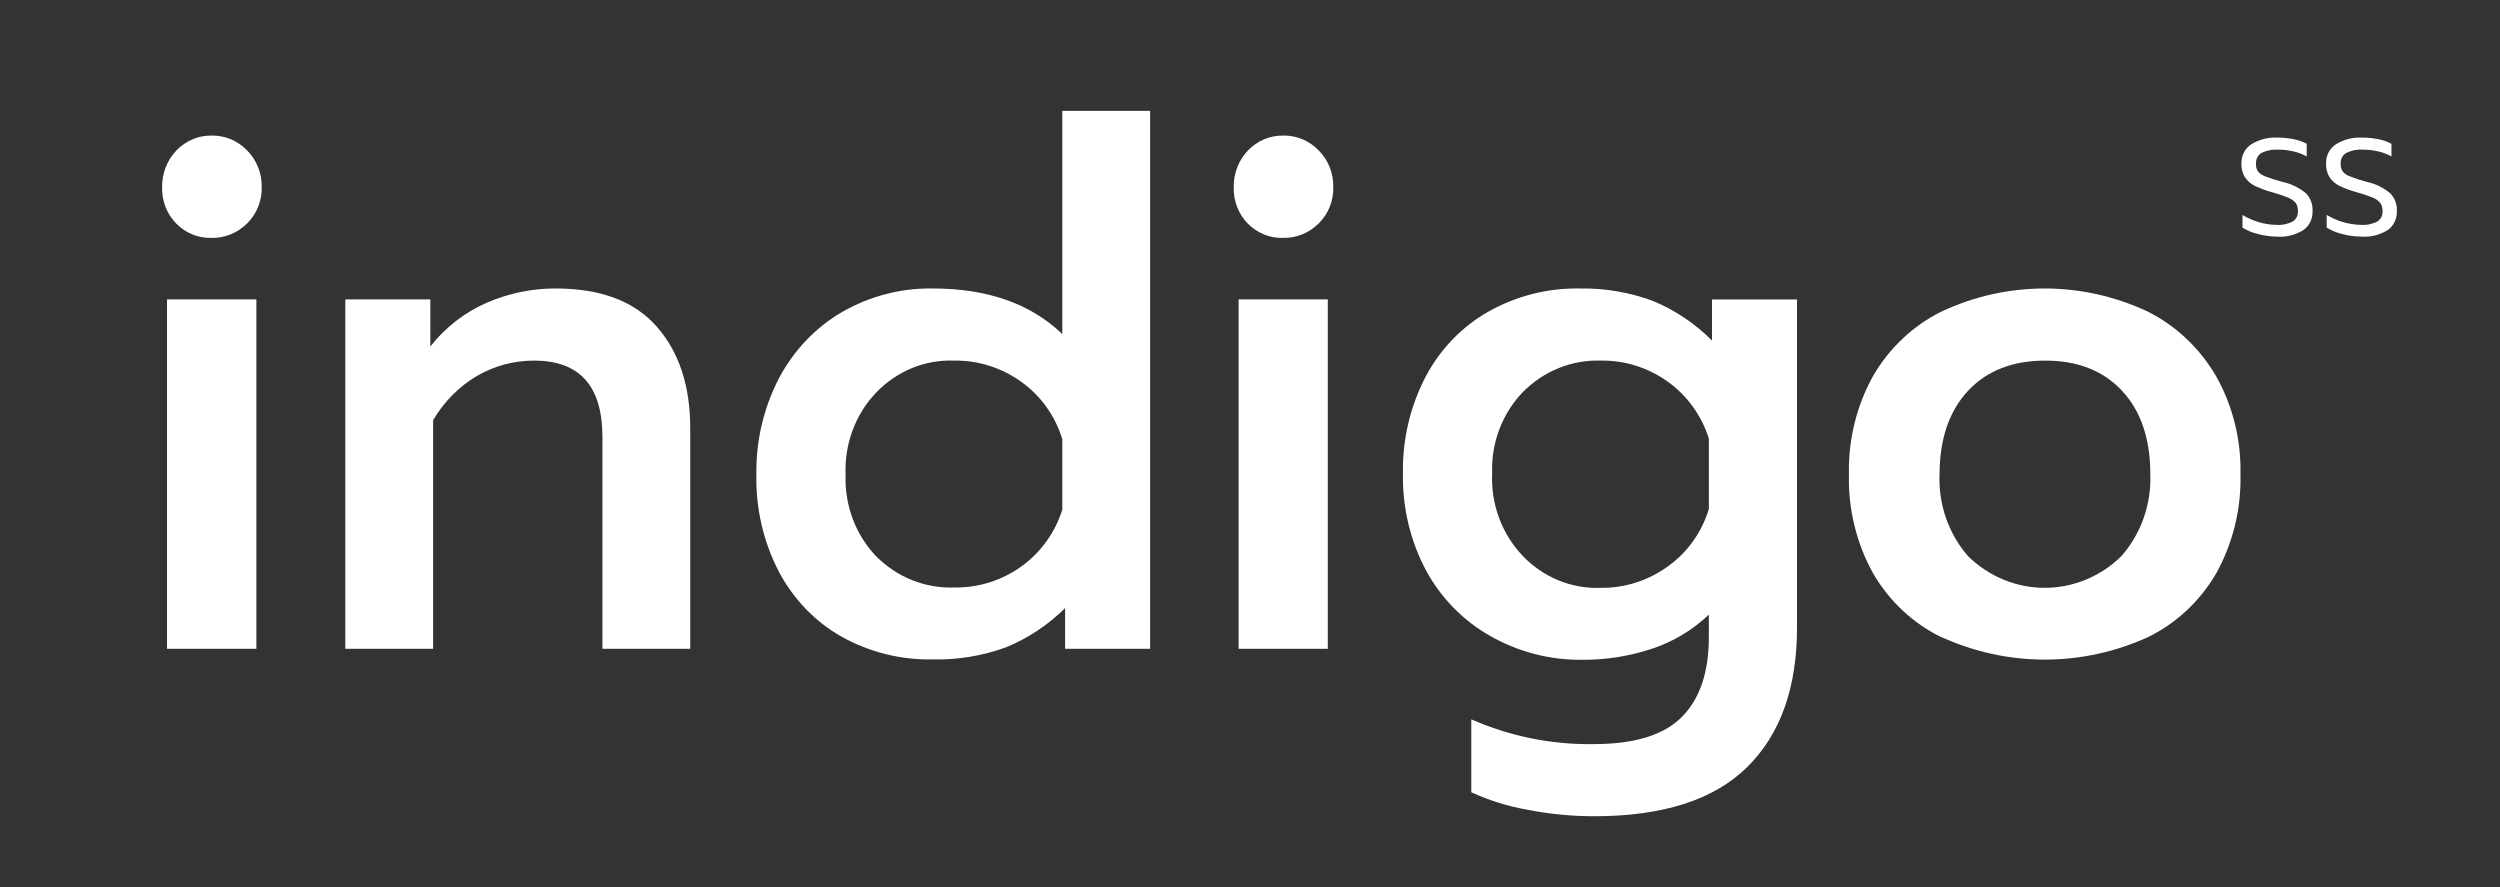
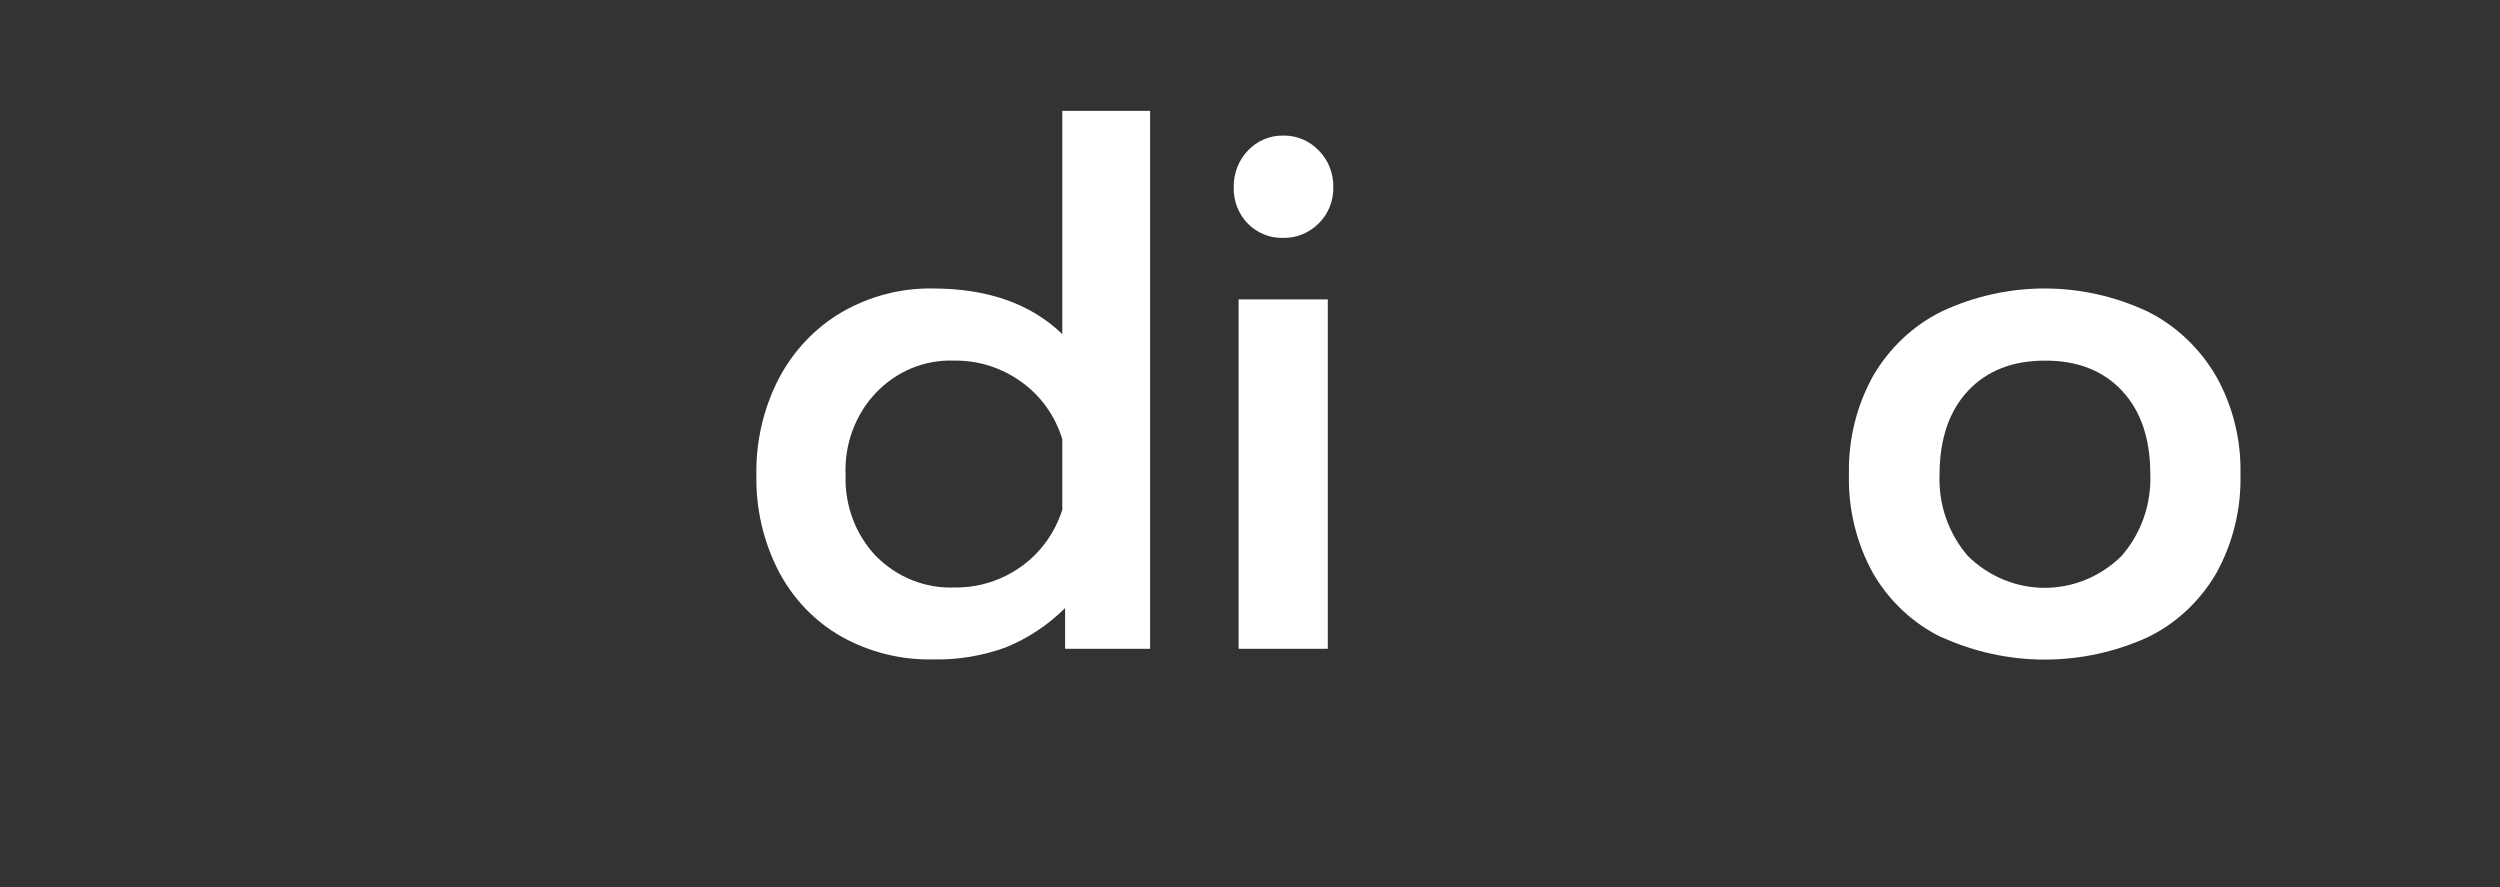
<svg xmlns="http://www.w3.org/2000/svg" width="231" height="82" viewBox="0 0 231 82" fill="none">
  <rect x="0" y="0" width="231" height="82" fill="#333333" stroke="none" />
-   <path d="M16.303 20.675C15.869 20.241 15.528 19.716 15.3 19.136C15.072 18.556 14.963 17.932 14.98 17.305C14.97 16.675 15.082 16.049 15.308 15.465C15.535 14.88 15.871 14.35 16.298 13.904C16.724 13.458 17.232 13.107 17.791 12.87C18.351 12.634 18.95 12.518 19.553 12.528C20.16 12.515 20.764 12.63 21.327 12.866C21.891 13.102 22.404 13.454 22.835 13.901C23.269 14.336 23.613 14.86 23.844 15.44C24.076 16.019 24.191 16.643 24.182 17.271C24.198 17.9 24.086 18.526 23.854 19.107C23.622 19.688 23.275 20.21 22.835 20.641C21.954 21.524 20.774 22.006 19.553 21.981C18.955 22.001 18.36 21.896 17.801 21.671C17.243 21.447 16.734 21.108 16.303 20.675ZM15.432 27.667L23.69 27.667L23.69 59.952L15.432 59.952L15.432 27.667Z" fill="white" />
-   <path d="M31.907 27.667L39.762 27.667L39.762 32.015C41.158 30.24 42.95 28.852 44.98 27.971C46.999 27.095 49.164 26.648 51.351 26.656C55.512 26.656 58.625 27.833 60.689 30.186C62.754 32.54 63.783 35.677 63.778 39.597L63.778 59.952L55.665 59.952L55.665 40.381C55.665 35.674 53.563 33.321 49.359 33.321C47.537 33.312 45.742 33.785 44.141 34.694C42.449 35.678 41.029 37.103 40.02 38.83L40.02 59.952L31.907 59.952L31.907 27.667Z" fill="white" />
  <path d="M77.778 58.84C75.341 57.464 73.332 55.388 71.987 52.858C70.549 50.107 69.826 47.011 69.891 43.877C69.835 40.755 70.558 37.672 71.987 34.93C73.338 32.379 75.343 30.272 77.778 28.847C80.347 27.362 83.245 26.606 86.181 26.656C91.245 26.656 95.237 28.061 98.157 30.869L98.157 10.245L106.27 10.245L106.27 59.952L98.415 59.952V56.186C96.832 57.756 94.972 58.989 92.939 59.817C90.768 60.607 88.479 60.984 86.181 60.929C83.255 60.991 80.363 60.272 77.778 58.84ZM94.358 52.352C96.139 51.083 97.473 49.24 98.157 47.104V40.583C97.501 38.432 96.175 36.573 94.391 35.3C92.569 33.98 90.398 33.288 88.181 33.321C86.842 33.266 85.508 33.501 84.261 34.013C83.014 34.525 81.883 35.302 80.938 36.294C79.994 37.286 79.257 38.473 78.774 39.778C78.291 41.083 78.072 42.479 78.133 43.877C78.083 45.264 78.307 46.648 78.791 47.941C79.275 49.234 80.009 50.408 80.947 51.392C81.908 52.359 83.047 53.114 84.294 53.611C85.541 54.107 86.871 54.336 88.205 54.282C90.397 54.317 92.547 53.643 94.358 52.352Z" fill="white" />
  <path d="M115.31 20.675C114.879 20.239 114.54 19.714 114.314 19.134C114.087 18.554 113.979 17.931 113.996 17.305C113.985 16.674 114.096 16.048 114.322 15.463C114.548 14.879 114.884 14.347 115.311 13.902C115.738 13.456 116.246 13.104 116.806 12.868C117.365 12.632 117.965 12.516 118.568 12.528C119.176 12.515 119.779 12.63 120.343 12.866C120.907 13.102 121.42 13.454 121.851 13.901C122.285 14.336 122.628 14.86 122.86 15.44C123.092 16.019 123.206 16.643 123.197 17.271C123.213 17.9 123.102 18.526 122.87 19.107C122.637 19.688 122.29 20.21 121.851 20.641C120.97 21.524 119.789 22.006 118.568 21.981C117.969 22.001 117.373 21.896 116.813 21.672C116.253 21.447 115.743 21.108 115.31 20.675ZM114.447 27.667L122.689 27.667L122.689 59.952L114.447 59.952L114.447 27.667Z" fill="white" />
-   <path d="M141.1 74.814C139.326 74.5 137.595 73.96 135.947 73.205L135.947 66.465C139.531 68.04 143.389 68.821 147.277 68.756C151.041 68.756 153.756 67.914 155.422 66.229C157.076 64.544 157.898 62.109 157.898 58.832V56.793C156.405 58.207 154.64 59.273 152.721 59.918C150.618 60.626 148.421 60.978 146.213 60.963C143.247 61.005 140.32 60.251 137.713 58.773C135.218 57.371 133.153 55.263 131.753 52.69C130.304 49.955 129.573 46.868 129.632 43.742C129.576 40.607 130.307 37.51 131.753 34.761C133.1 32.23 135.112 30.154 137.552 28.78C140.131 27.336 143.021 26.605 145.947 26.657C148.252 26.612 150.547 27 152.721 27.802C154.754 28.641 156.611 29.886 158.189 31.467V27.668L166.043 27.668L166.043 57.998C166.043 63.558 164.508 67.852 161.439 70.879C158.369 73.907 153.659 75.42 147.31 75.42C145.226 75.421 143.147 75.218 141.1 74.814ZM154.132 52.319C155.917 51.047 157.243 49.187 157.898 47.037V40.516C157.216 38.379 155.882 36.535 154.1 35.267C152.284 33.965 150.125 33.285 147.922 33.321C146.595 33.274 145.273 33.508 144.034 34.007C142.796 34.507 141.666 35.262 140.713 36.227C139.765 37.208 139.024 38.385 138.535 39.681C138.046 40.978 137.821 42.367 137.874 43.759C137.814 45.157 138.032 46.553 138.515 47.858C138.998 49.164 139.735 50.35 140.68 51.343C141.624 52.335 142.756 53.111 144.002 53.623C145.249 54.135 146.584 54.371 147.922 54.316C150.141 54.344 152.312 53.645 154.132 52.319Z" fill="white" />
  <path d="M179.439 58.907C176.812 57.64 174.603 55.587 173.092 53.01C171.538 50.221 170.759 47.035 170.842 43.81C170.773 40.638 171.54 37.508 173.06 34.761C174.566 32.159 176.774 30.078 179.406 28.78C182.399 27.38 185.64 26.656 188.918 26.656C192.197 26.656 195.438 27.38 198.431 28.78C201.053 30.09 203.255 32.168 204.769 34.761C206.31 37.5 207.089 40.634 207.019 43.81C207.099 47.03 206.32 50.209 204.769 52.993C203.261 55.57 201.055 57.623 198.431 58.89C195.433 60.246 192.201 60.946 188.935 60.946C185.668 60.946 182.436 60.246 179.439 58.89V58.907ZM196.011 51.392C197.828 49.334 198.791 46.608 198.689 43.81C198.689 40.541 197.818 37.974 196.076 36.109C194.334 34.245 191.963 33.315 188.963 33.321C185.963 33.321 183.592 34.25 181.85 36.109C180.108 37.968 179.229 40.535 179.213 43.81C179.099 46.602 180.047 49.328 181.85 51.392C183.769 53.271 186.301 54.316 188.931 54.316C191.561 54.316 194.092 53.271 196.011 51.392Z" fill="white" />
-   <path d="M208.648 21.627C208.138 21.513 207.65 21.311 207.205 21.029V19.858C207.674 20.149 208.178 20.373 208.705 20.523C209.229 20.684 209.771 20.769 210.318 20.776C210.846 20.818 211.375 20.71 211.85 20.464C212.004 20.367 212.13 20.228 212.214 20.062C212.298 19.895 212.337 19.708 212.326 19.52C212.342 19.249 212.271 18.979 212.124 18.754C211.934 18.535 211.696 18.368 211.43 18.265C210.944 18.064 210.445 17.896 209.939 17.76C209.385 17.612 208.845 17.412 208.326 17.162C207.963 16.981 207.652 16.705 207.422 16.361C207.202 15.99 207.092 15.559 207.108 15.123C207.095 14.768 207.171 14.416 207.33 14.103C207.488 13.789 207.723 13.525 208.011 13.337C208.742 12.886 209.583 12.669 210.431 12.713C210.939 12.711 211.447 12.761 211.947 12.865C212.362 12.945 212.764 13.086 213.14 13.286V14.457C212.762 14.246 212.357 14.091 211.939 13.994C211.459 13.881 210.97 13.825 210.479 13.825C209.957 13.795 209.437 13.899 208.963 14.129C208.798 14.229 208.663 14.374 208.573 14.55C208.484 14.726 208.442 14.924 208.455 15.123C208.438 15.375 208.5 15.626 208.632 15.839C208.813 16.049 209.044 16.206 209.301 16.294C209.829 16.498 210.367 16.67 210.914 16.808C211.703 16.98 212.442 17.341 213.076 17.861C213.286 18.08 213.449 18.344 213.553 18.635C213.657 18.925 213.701 19.236 213.68 19.546C213.687 19.874 213.617 20.199 213.477 20.492C213.336 20.786 213.129 21.039 212.874 21.231C212.13 21.707 211.261 21.928 210.39 21.863C209.803 21.859 209.218 21.779 208.648 21.627Z" fill="white" />
-   <path d="M216.431 21.627C215.922 21.51 215.434 21.308 214.987 21.029V19.858C215.944 20.438 217.026 20.753 218.132 20.776C218.663 20.818 219.195 20.71 219.672 20.464C219.826 20.366 219.951 20.227 220.034 20.061C220.118 19.895 220.157 19.708 220.148 19.521C220.162 19.248 220.089 18.978 219.939 18.754C219.753 18.534 219.517 18.366 219.253 18.265C218.764 18.065 218.263 17.896 217.753 17.76C217.2 17.611 216.66 17.411 216.14 17.162C215.779 16.979 215.468 16.704 215.237 16.361C215.022 15.988 214.916 15.558 214.931 15.123C214.916 14.768 214.991 14.416 215.15 14.102C215.309 13.788 215.545 13.524 215.834 13.337C216.564 12.885 217.406 12.668 218.253 12.713C218.765 12.71 219.275 12.761 219.777 12.865C220.192 12.946 220.594 13.088 220.971 13.286V14.457C220.592 14.247 220.188 14.091 219.769 13.994C219.29 13.883 218.801 13.826 218.31 13.825C217.788 13.794 217.267 13.898 216.793 14.129C216.627 14.227 216.489 14.372 216.398 14.548C216.307 14.724 216.265 14.923 216.277 15.123C216.263 15.376 216.328 15.628 216.463 15.839C216.641 16.053 216.873 16.211 217.132 16.294C217.646 16.499 218.171 16.671 218.705 16.808C219.491 16.978 220.229 17.339 220.858 17.861C221.071 18.079 221.236 18.342 221.342 18.633C221.448 18.924 221.492 19.236 221.471 19.546C221.477 19.874 221.407 20.199 221.267 20.493C221.126 20.786 220.92 21.04 220.664 21.231C219.92 21.707 219.051 21.927 218.181 21.863C217.59 21.858 217.003 21.779 216.431 21.627Z" fill="white" />
</svg>